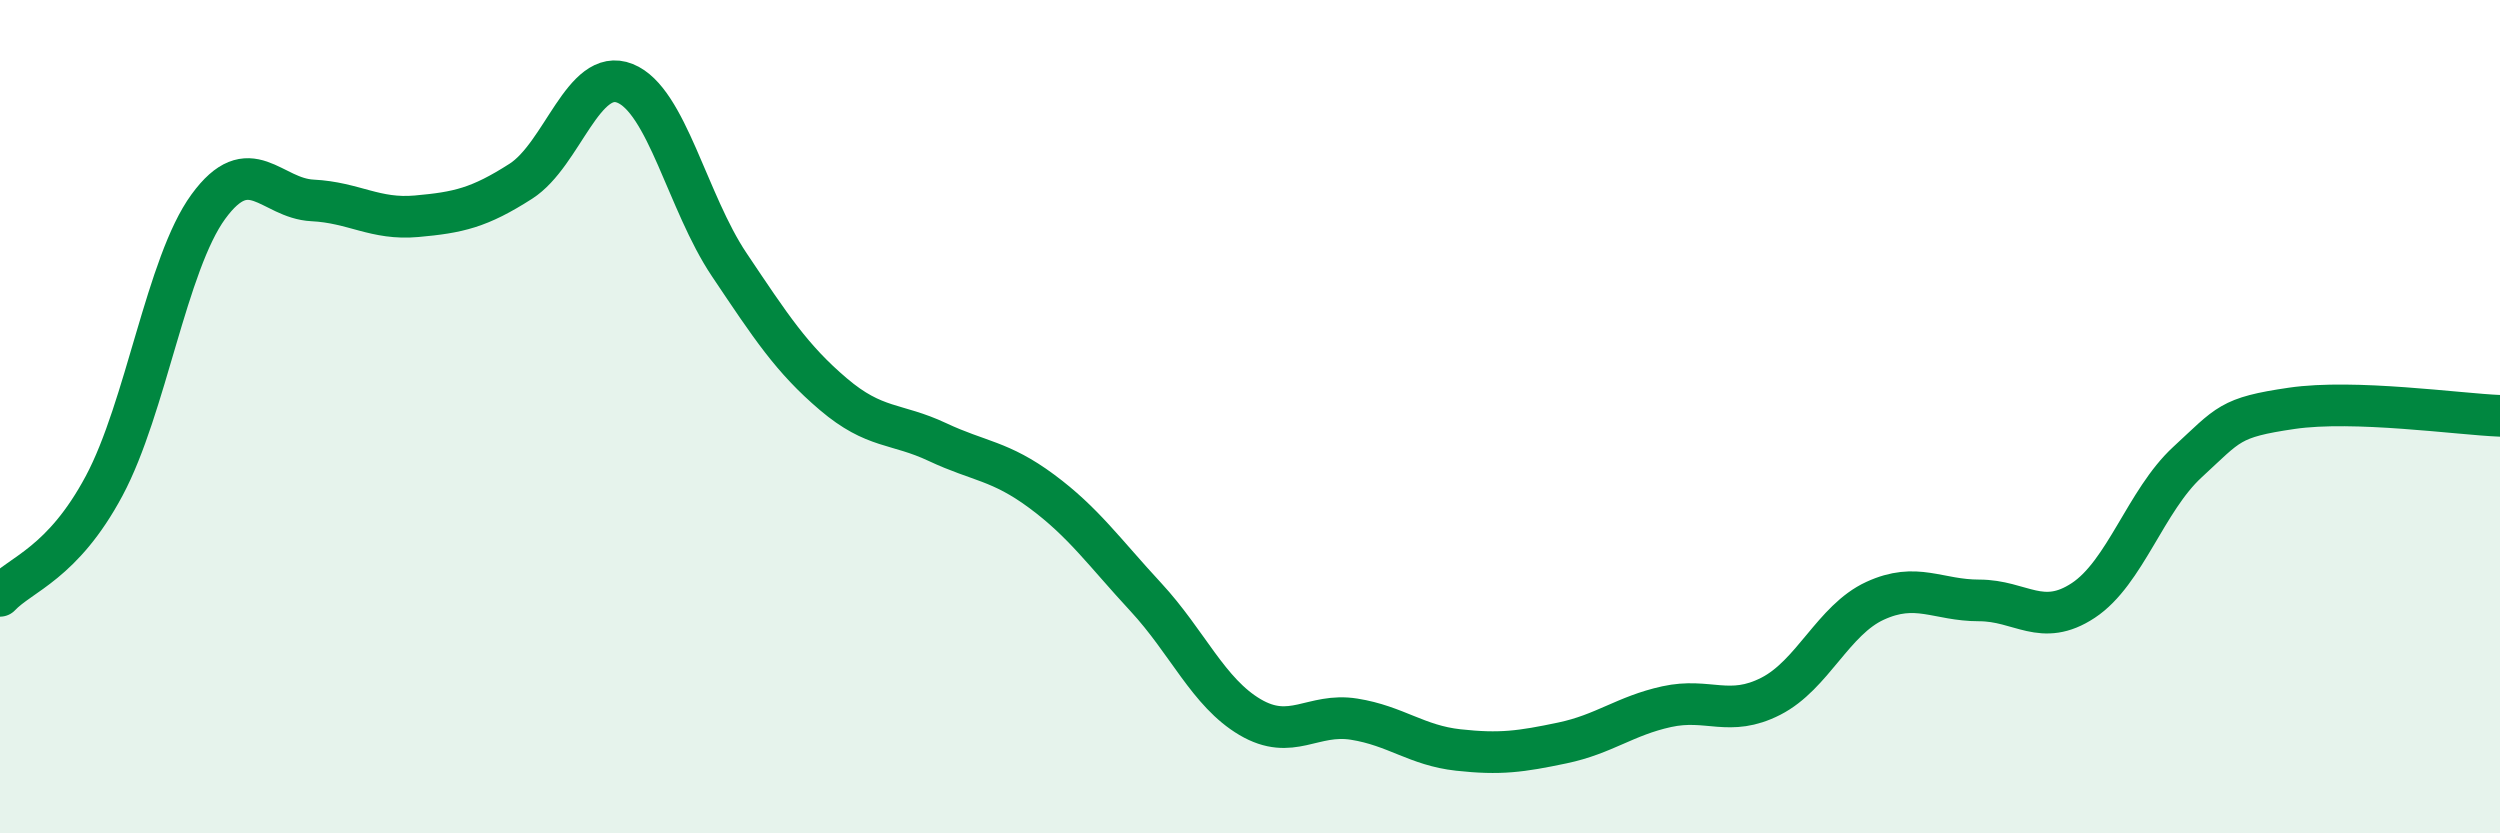
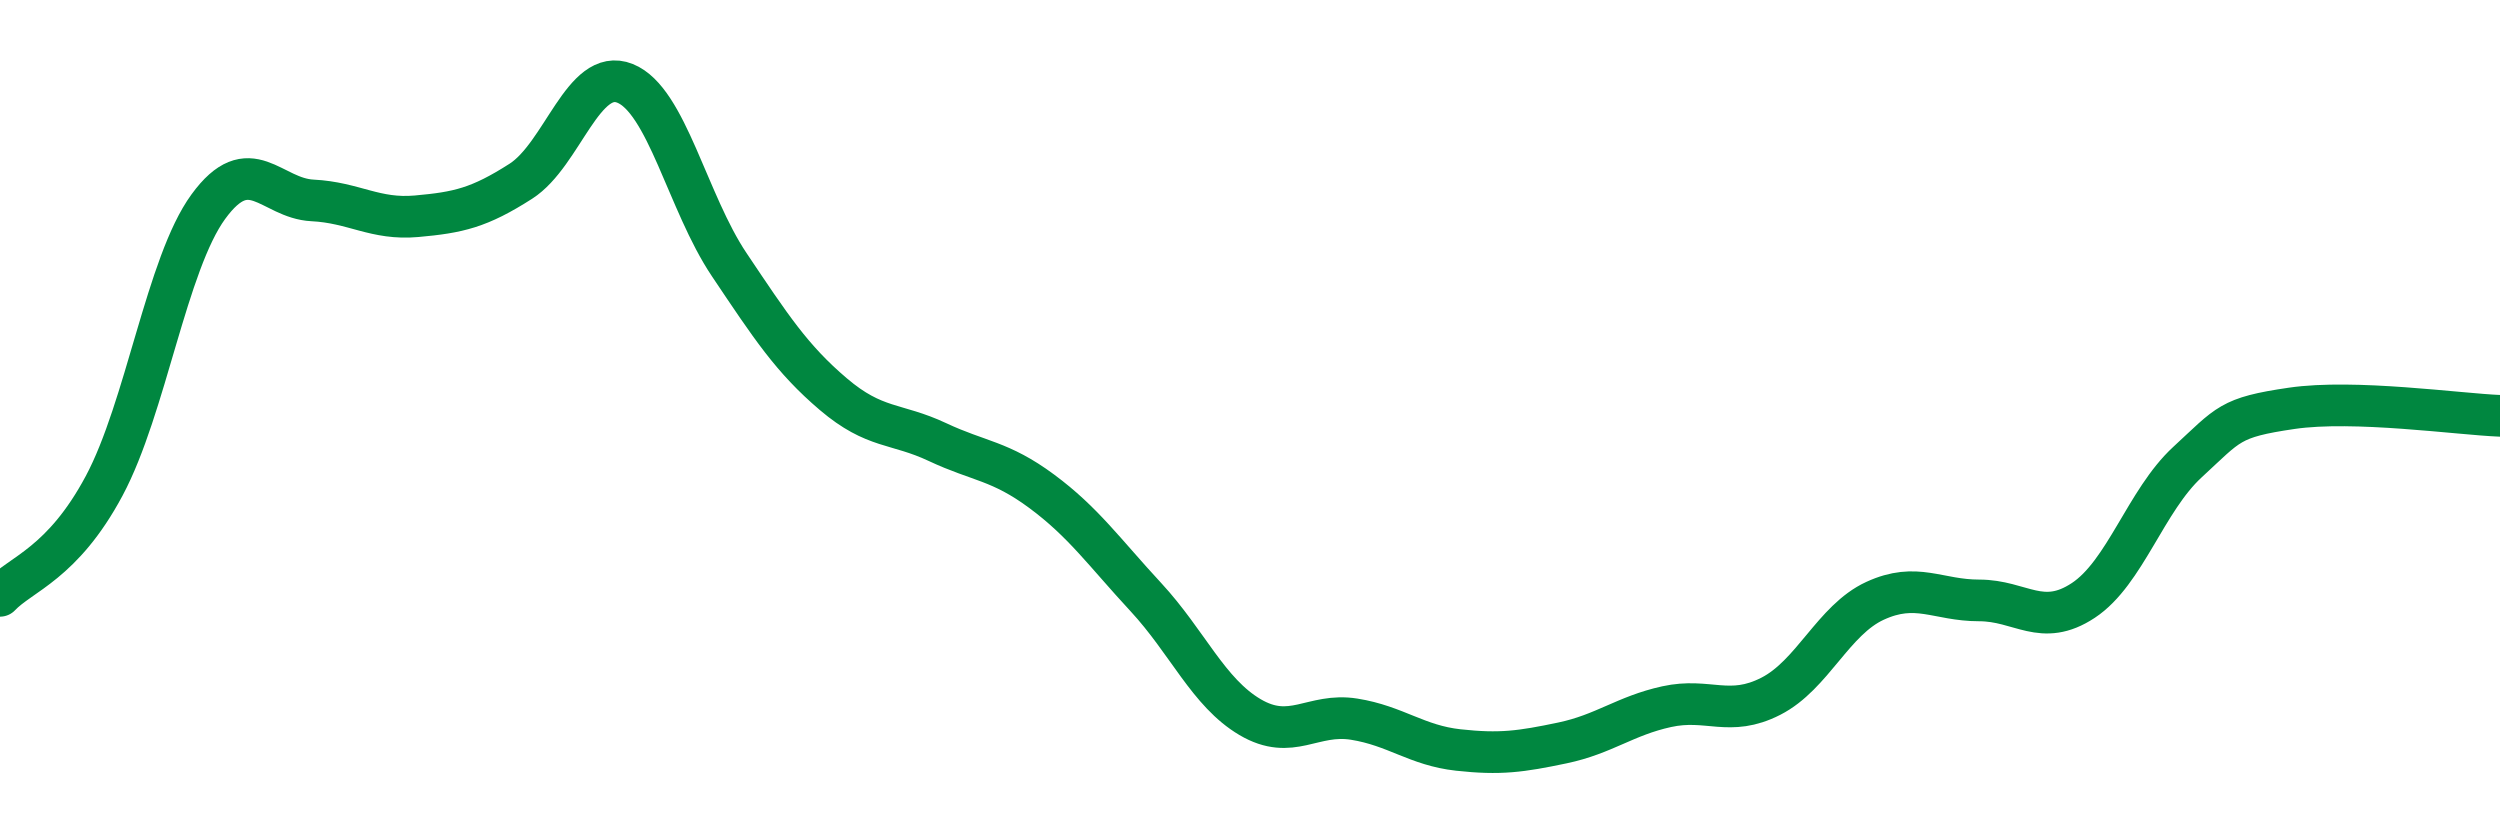
<svg xmlns="http://www.w3.org/2000/svg" width="60" height="20" viewBox="0 0 60 20">
-   <path d="M 0,14.3 C 0.5,13.77 1.5,13.53 2.5,11.66 C 3.5,9.79 4,6.33 5,4.96 C 6,3.59 6.5,4.76 7.5,4.81 C 8.5,4.86 9,5.28 10,5.19 C 11,5.1 11.5,4.99 12.5,4.35 C 13.5,3.71 14,1.6 15,2 C 16,2.4 16.5,4.86 17.5,6.35 C 18.5,7.84 19,8.61 20,9.46 C 21,10.31 21.5,10.14 22.5,10.61 C 23.5,11.08 24,11.05 25,11.79 C 26,12.53 26.5,13.25 27.5,14.33 C 28.5,15.41 29,16.62 30,17.21 C 31,17.8 31.5,17.1 32.5,17.26 C 33.5,17.42 34,17.89 35,18 C 36,18.11 36.5,18.04 37.5,17.83 C 38.5,17.62 39,17.18 40,16.96 C 41,16.74 41.5,17.22 42.5,16.71 C 43.5,16.2 44,14.88 45,14.42 C 46,13.96 46.5,14.41 47.5,14.41 C 48.5,14.41 49,15.07 50,14.41 C 51,13.75 51.5,12.01 52.5,11.09 C 53.5,10.17 53.5,10.02 55,9.8 C 56.5,9.58 59,9.94 60,9.98L60 20L0 20Z" fill="#008740" opacity="0.1" stroke-linecap="round" stroke-linejoin="round" />
  <path d="M 0,14.3 C 0.5,13.77 1.5,13.53 2.5,11.66 C 3.5,9.79 4,6.33 5,4.96 C 6,3.59 6.5,4.76 7.5,4.81 C 8.5,4.86 9,5.28 10,5.19 C 11,5.1 11.5,4.99 12.5,4.35 C 13.5,3.71 14,1.6 15,2 C 16,2.4 16.5,4.86 17.5,6.35 C 18.5,7.84 19,8.61 20,9.46 C 21,10.31 21.5,10.14 22.5,10.61 C 23.5,11.08 24,11.05 25,11.79 C 26,12.53 26.5,13.25 27.5,14.33 C 28.5,15.41 29,16.62 30,17.21 C 31,17.8 31.5,17.1 32.5,17.26 C 33.5,17.42 34,17.89 35,18 C 36,18.11 36.5,18.04 37.5,17.83 C 38.5,17.62 39,17.18 40,16.96 C 41,16.74 41.5,17.22 42.5,16.71 C 43.5,16.2 44,14.88 45,14.42 C 46,13.96 46.5,14.41 47.5,14.41 C 48.5,14.41 49,15.07 50,14.41 C 51,13.75 51.5,12.01 52.5,11.09 C 53.5,10.17 53.5,10.02 55,9.8 C 56.5,9.58 59,9.94 60,9.98" stroke="#008740" stroke-width="1" fill="none" stroke-linecap="round" stroke-linejoin="round" />
</svg>